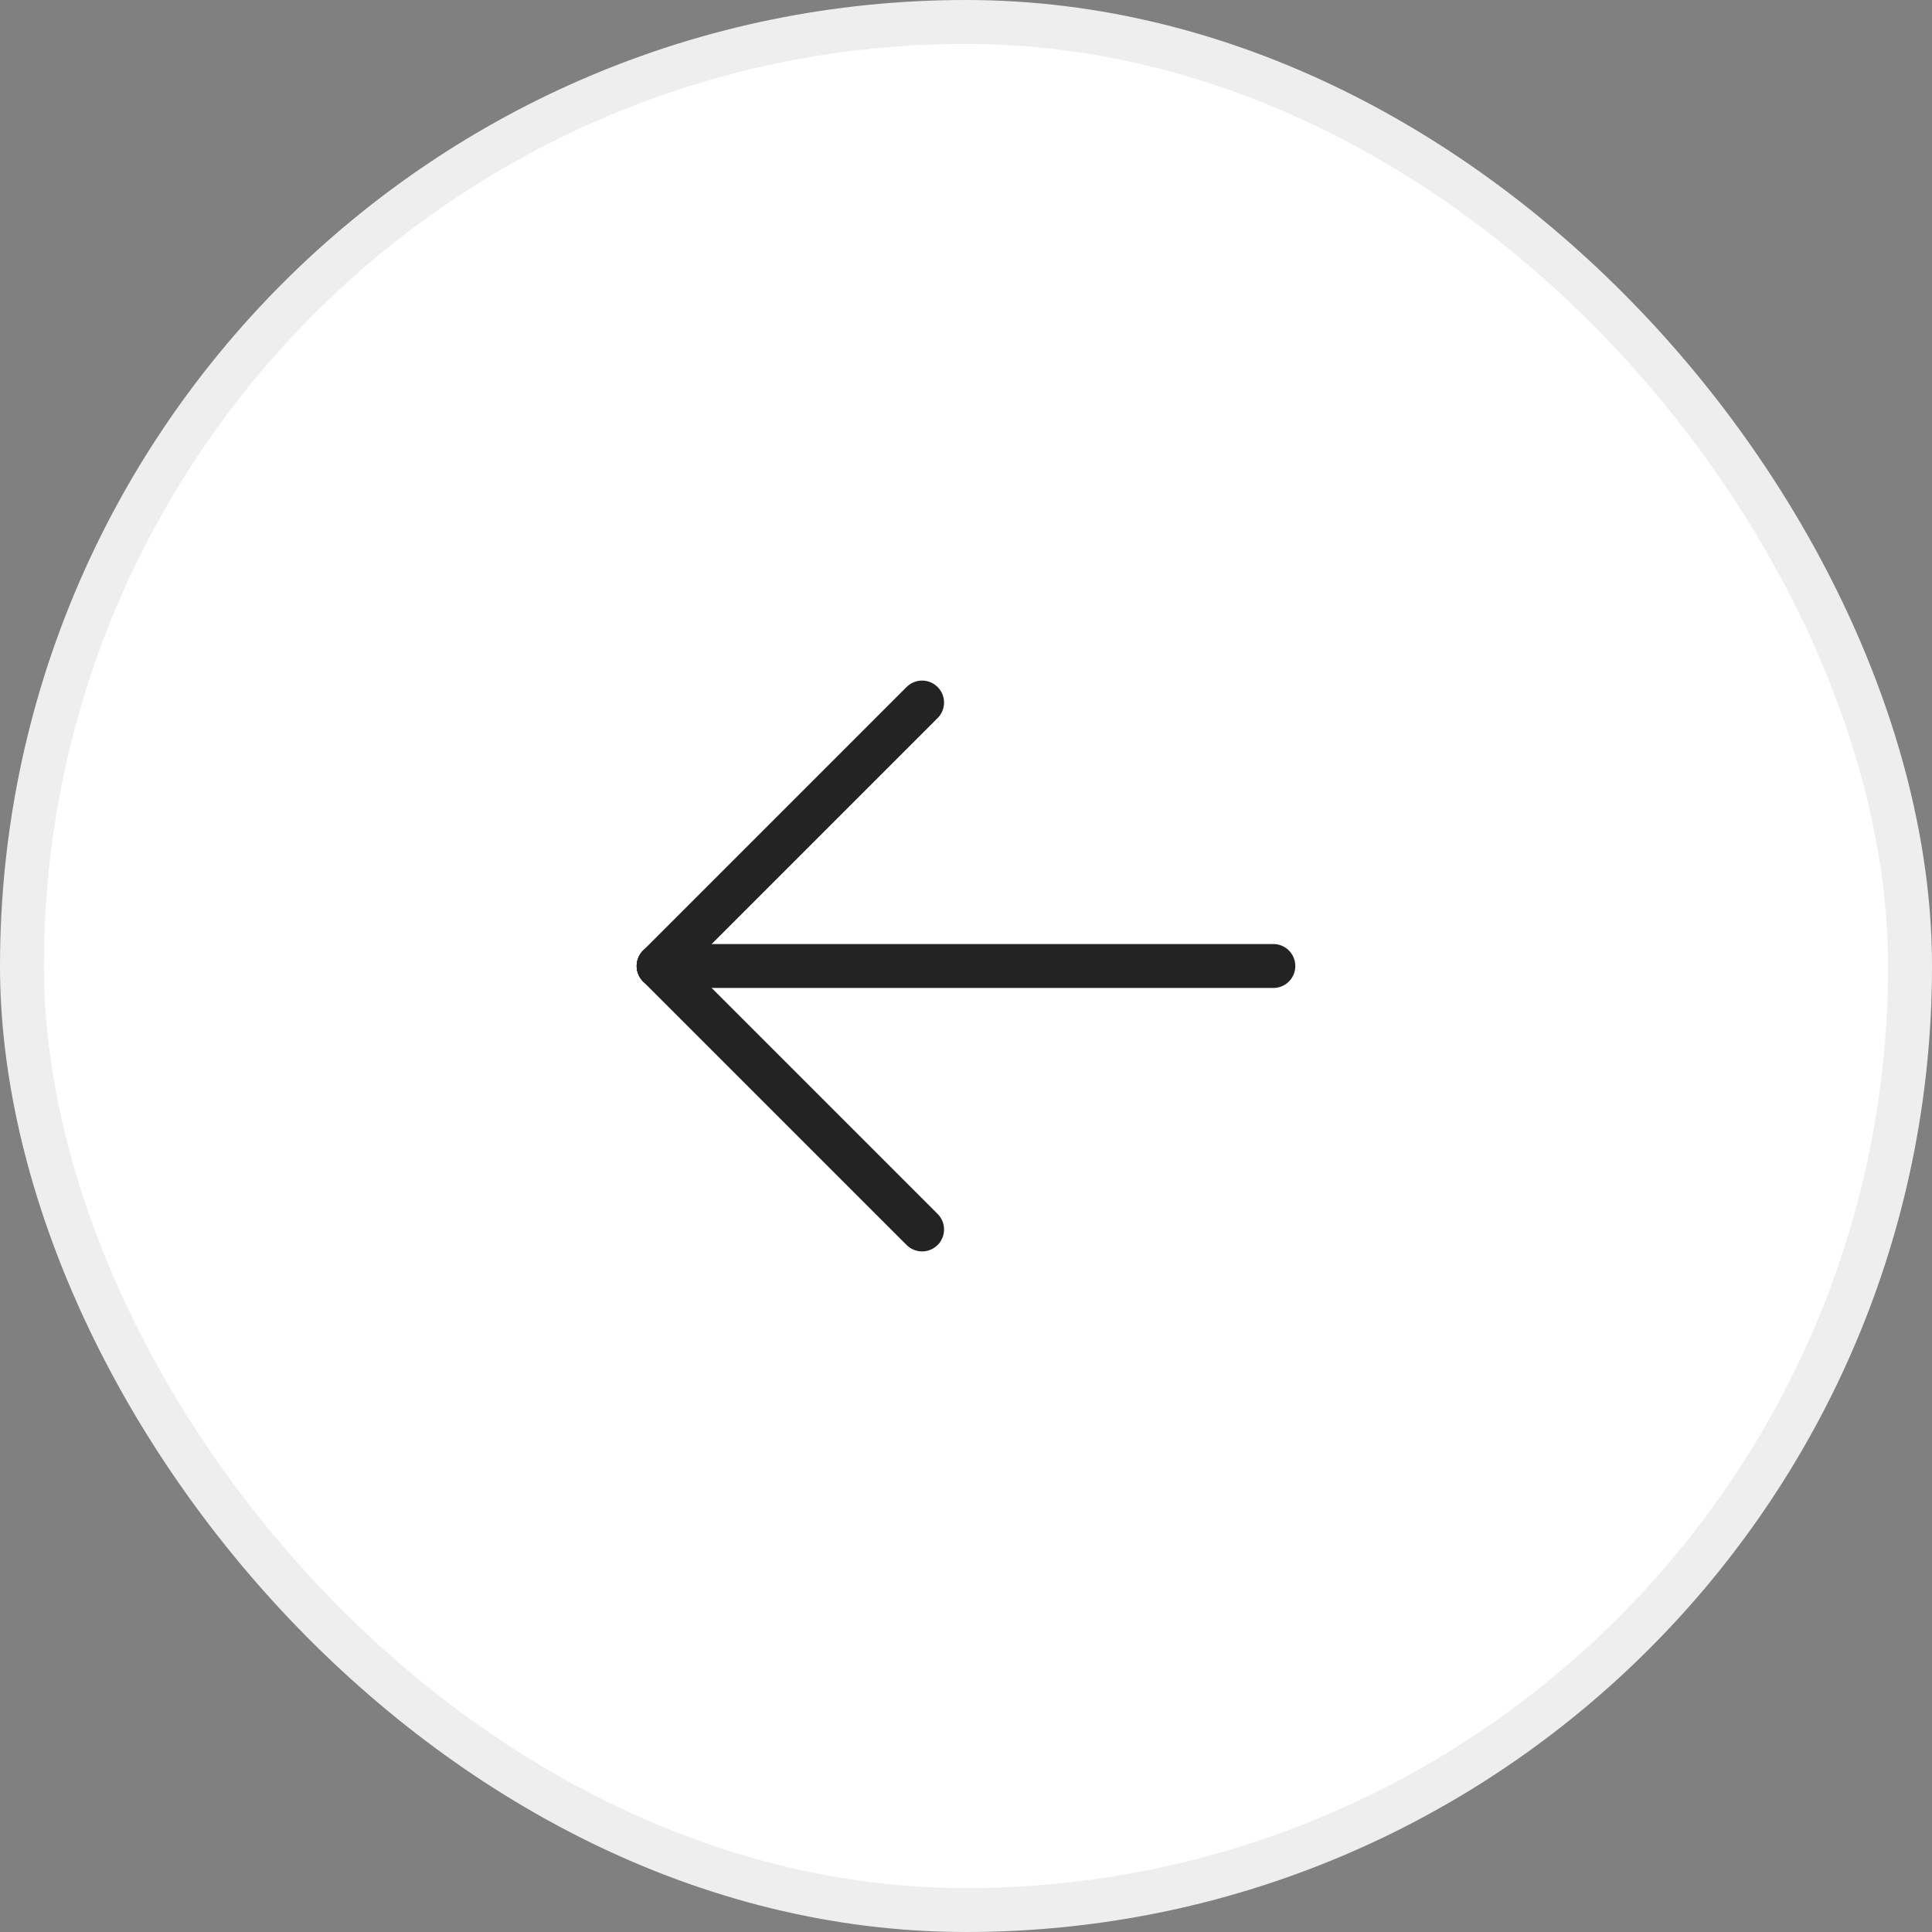
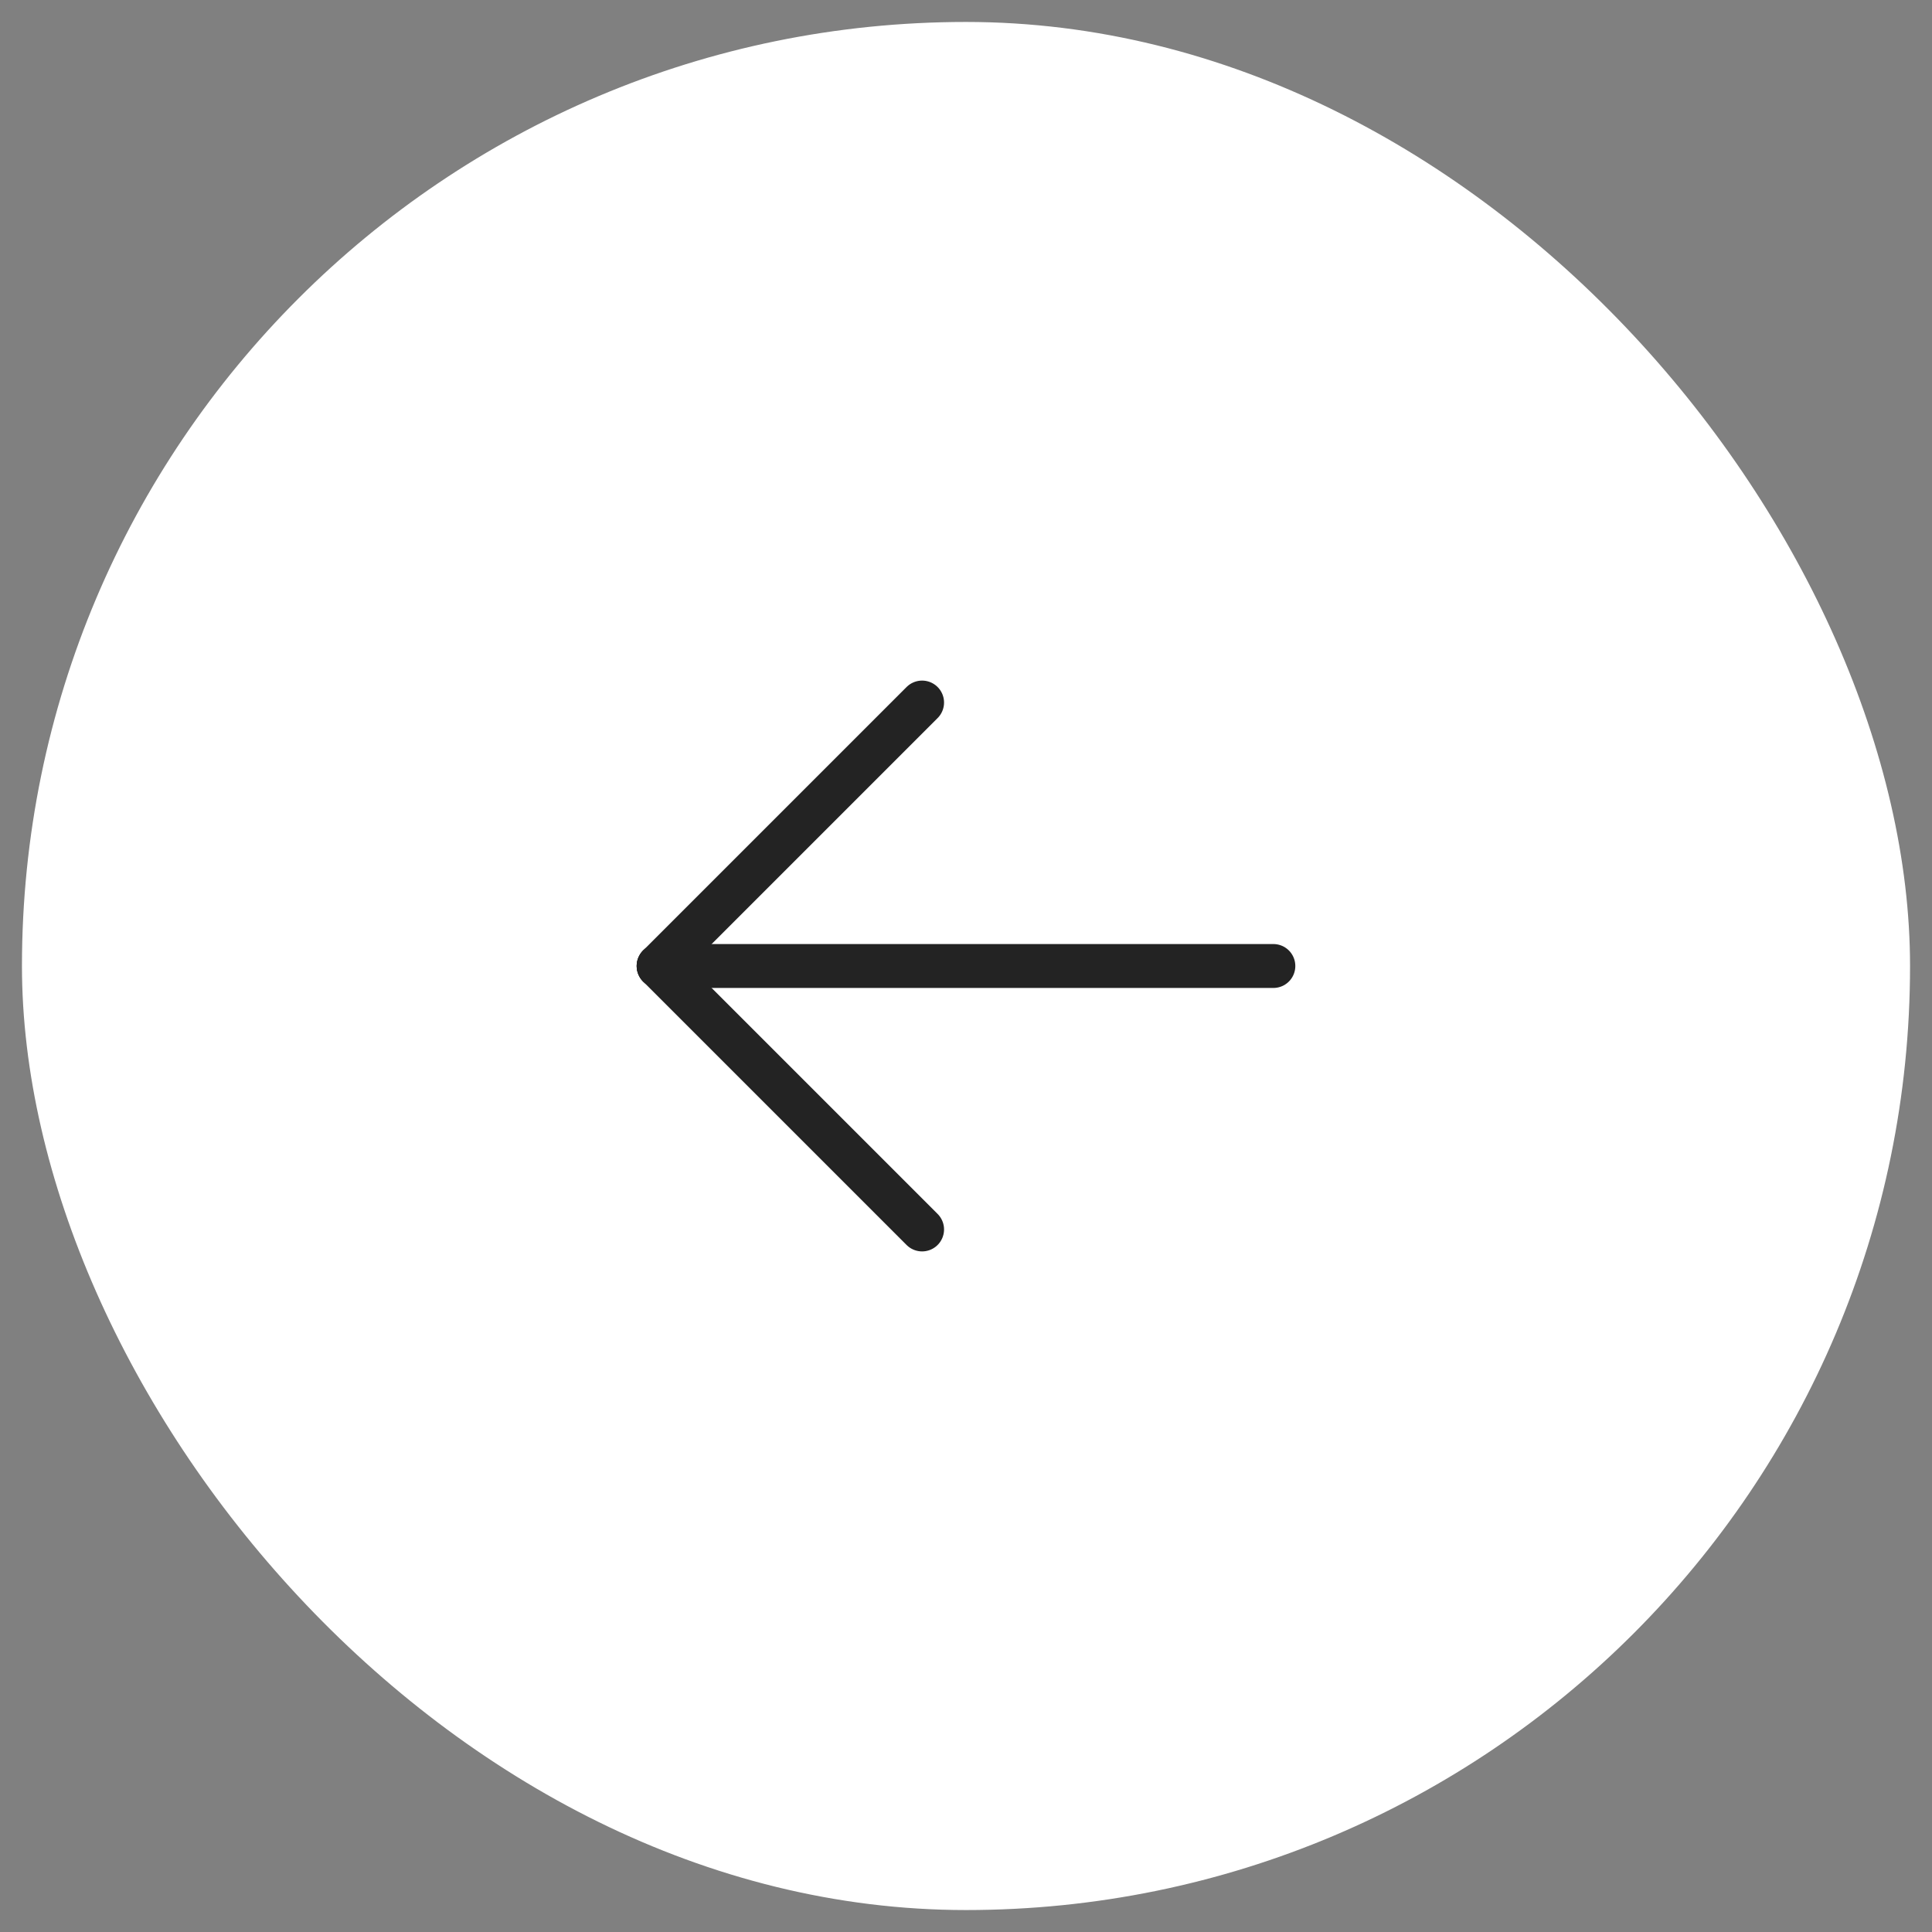
<svg xmlns="http://www.w3.org/2000/svg" width="44" height="44" viewBox="0 0 44 44" fill="none">
  <rect x="0" y="0" width="44" height="44" fill="#808080" stroke="none" />
  <rect x="0.5" y="0.5" width="43" height="43" rx="21.5" fill="white" />
-   <rect x="0.5" y="0.5" width="43" height="43" rx="21.5" stroke="#EEEEEE" />
  <path d="M15 22H29" stroke="#232323" stroke-linecap="round" stroke-linejoin="round" />
  <path d="M15 22L21 28" stroke="#232323" stroke-linecap="round" stroke-linejoin="round" />
  <path d="M15 22L21 16" stroke="#232323" stroke-linecap="round" stroke-linejoin="round" />
</svg>